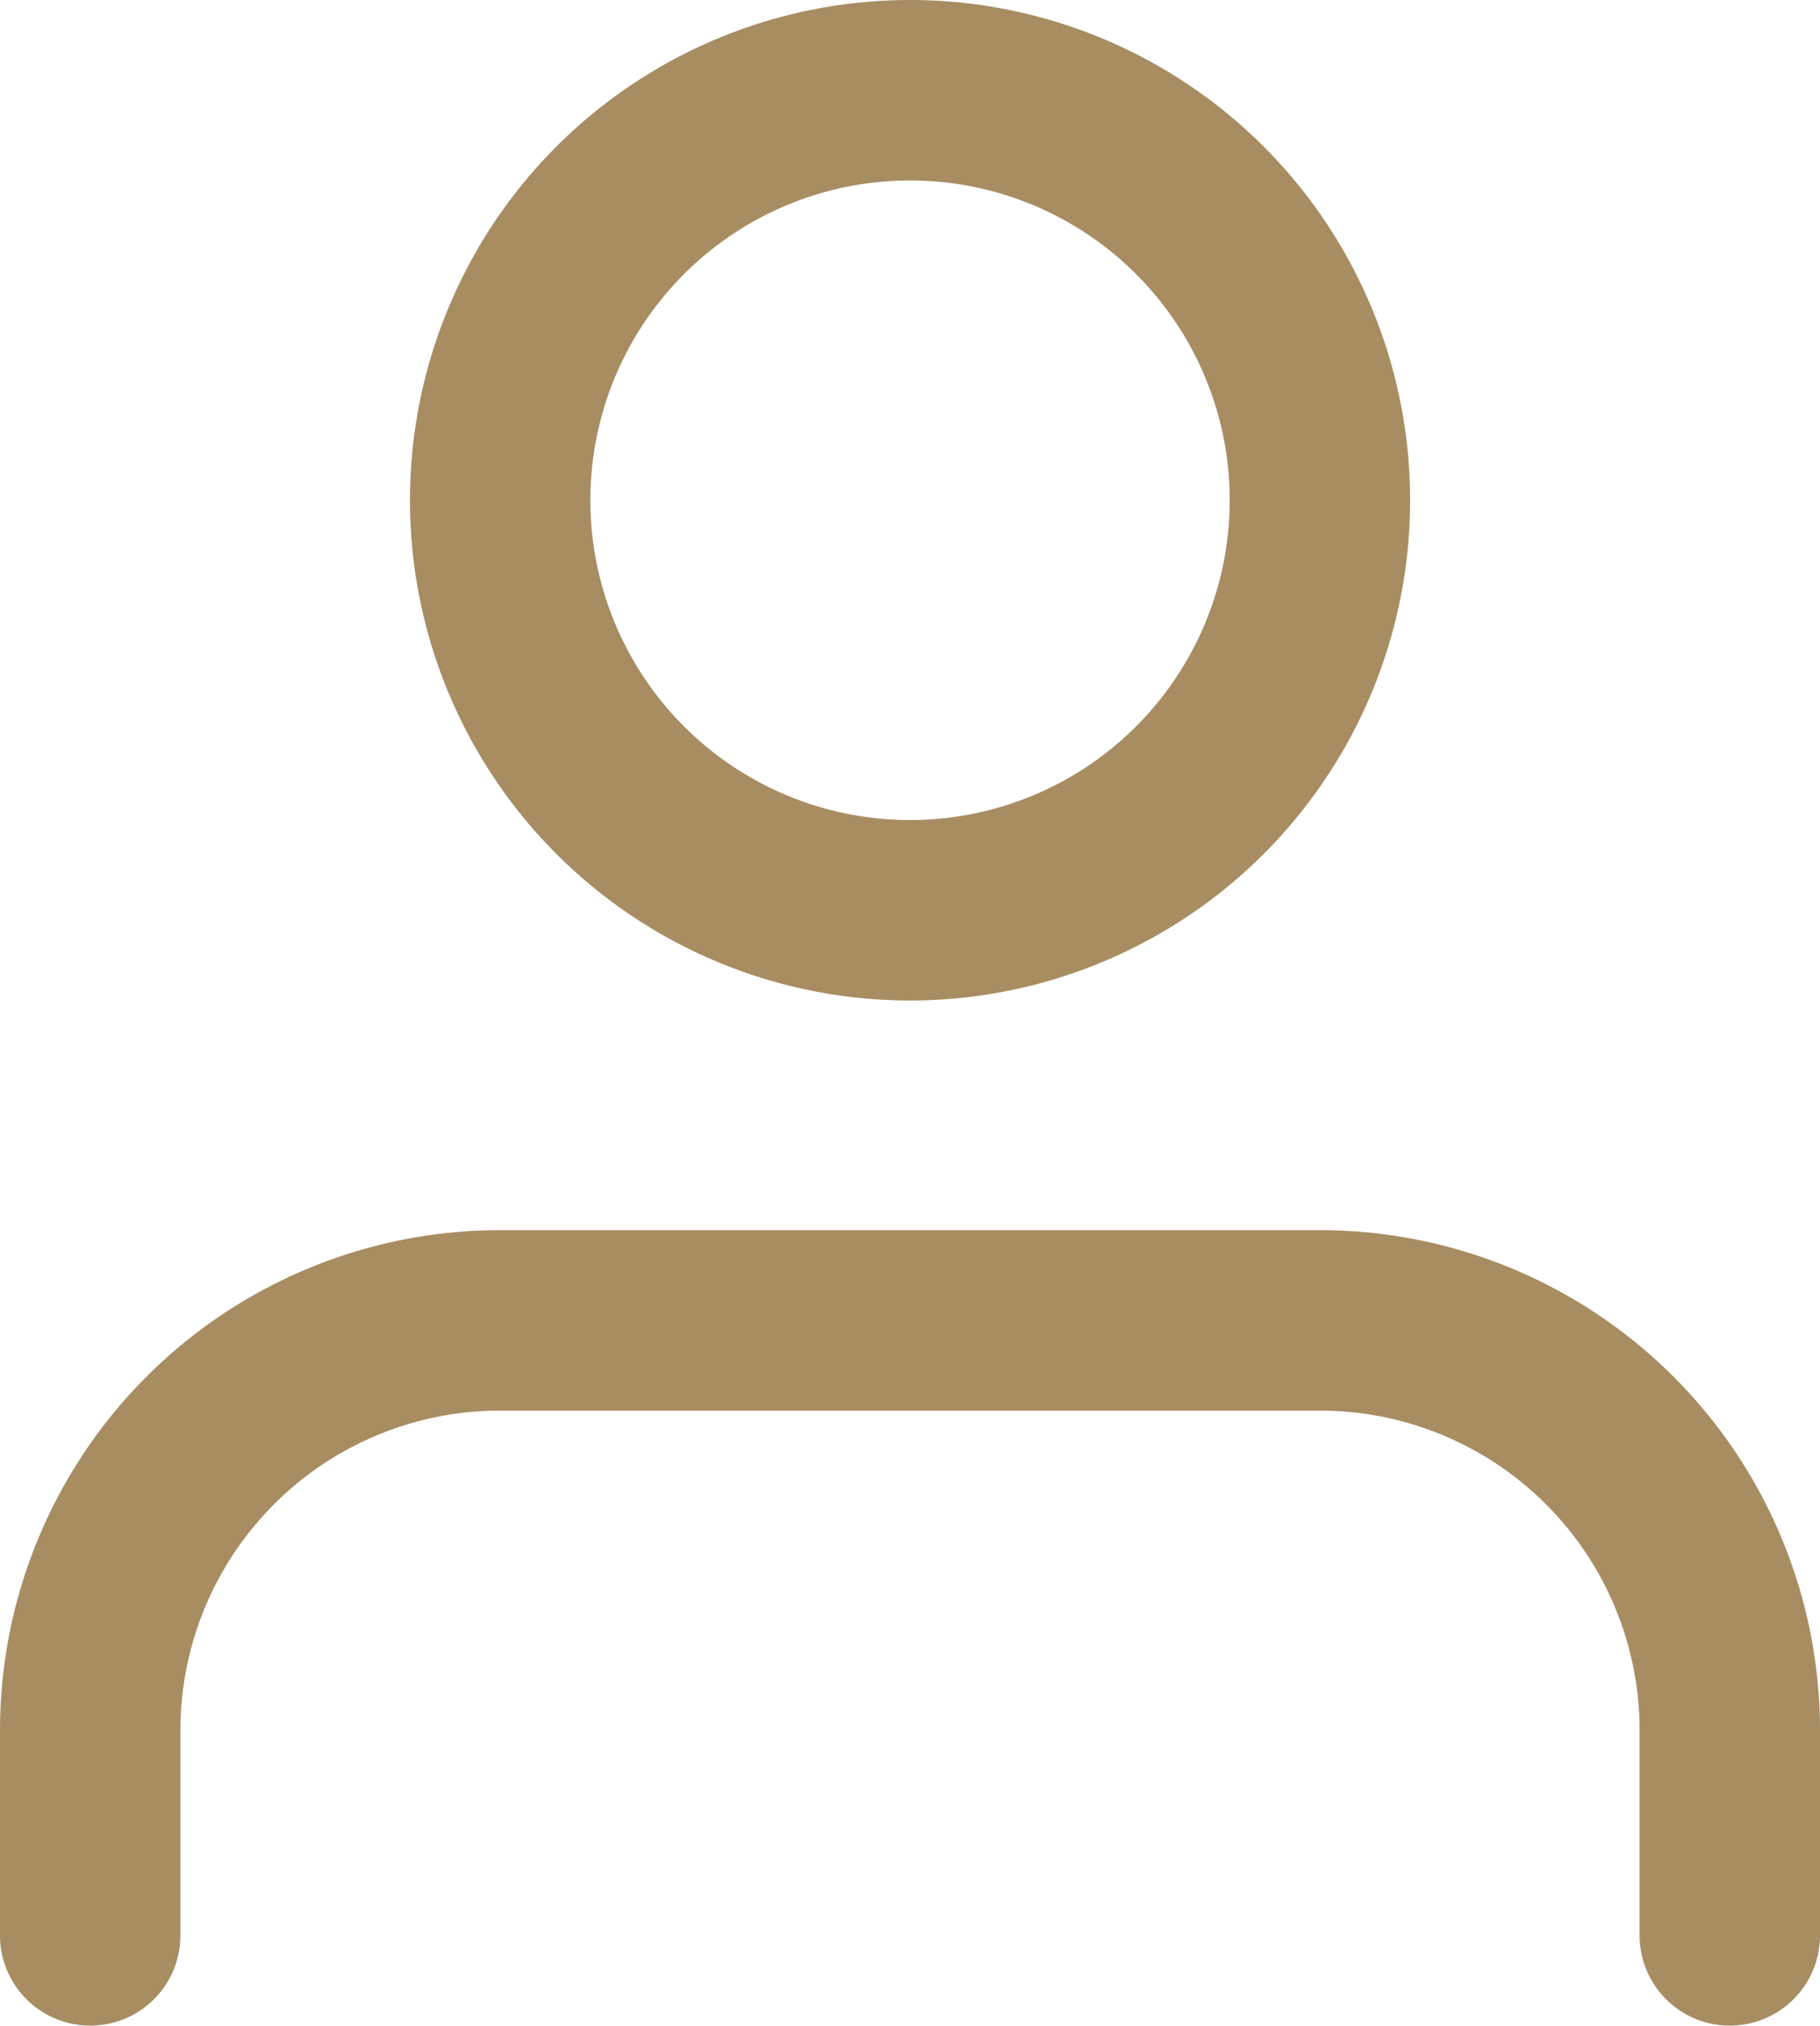
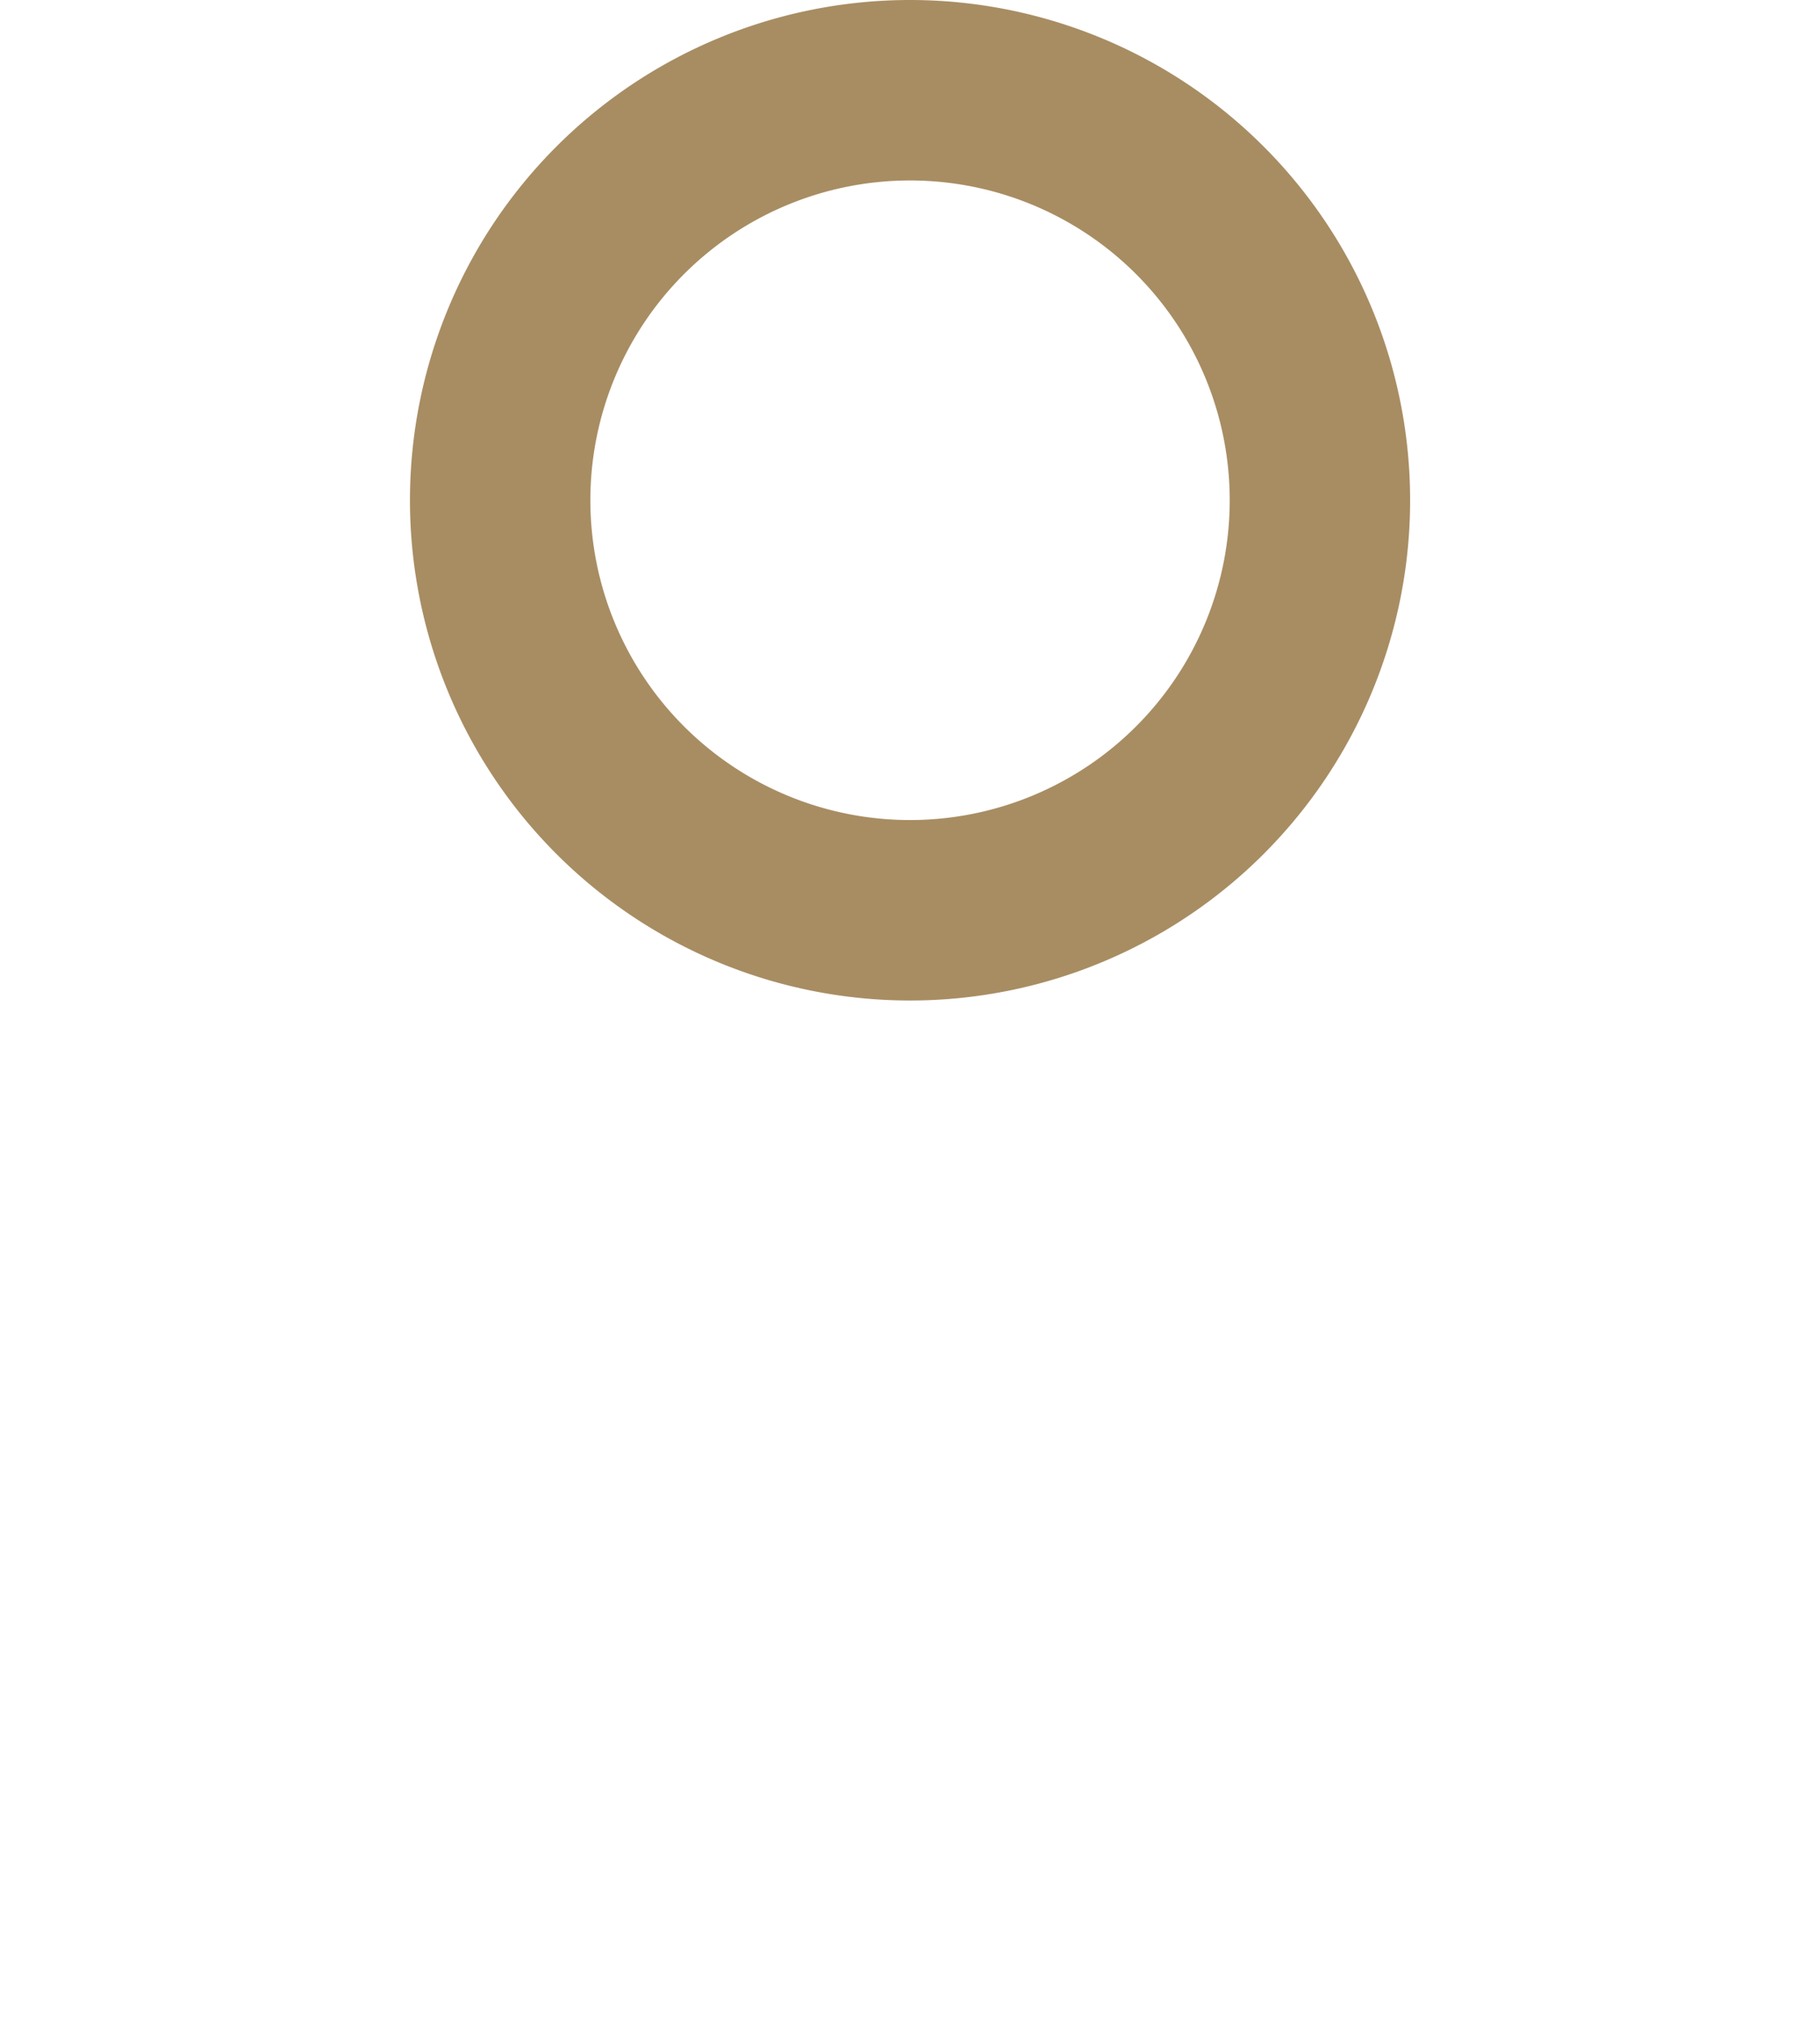
<svg xmlns="http://www.w3.org/2000/svg" width="20.177" height="22.449" viewBox="0 0 20.177 22.449">
  <g id="member" transform="translate(-5 -3.5)">
-     <path id="Path_364" data-name="Path 364" d="M24.177,29.316V27.044A4.544,4.544,0,0,0,19.633,22.5H10.544A4.544,4.544,0,0,0,6,27.044v2.272" transform="translate(0 -4.367)" fill="none" stroke="#a88d63" stroke-linecap="round" stroke-linejoin="round" stroke-width="2" />
    <path id="Path_365" data-name="Path 365" d="M21.089,9.044A4.544,4.544,0,1,1,16.544,4.5,4.544,4.544,0,0,1,21.089,9.044Z" transform="translate(-1.456)" fill="none" stroke="#a88d63" stroke-linecap="round" stroke-linejoin="round" stroke-width="2" />
  </g>
</svg>